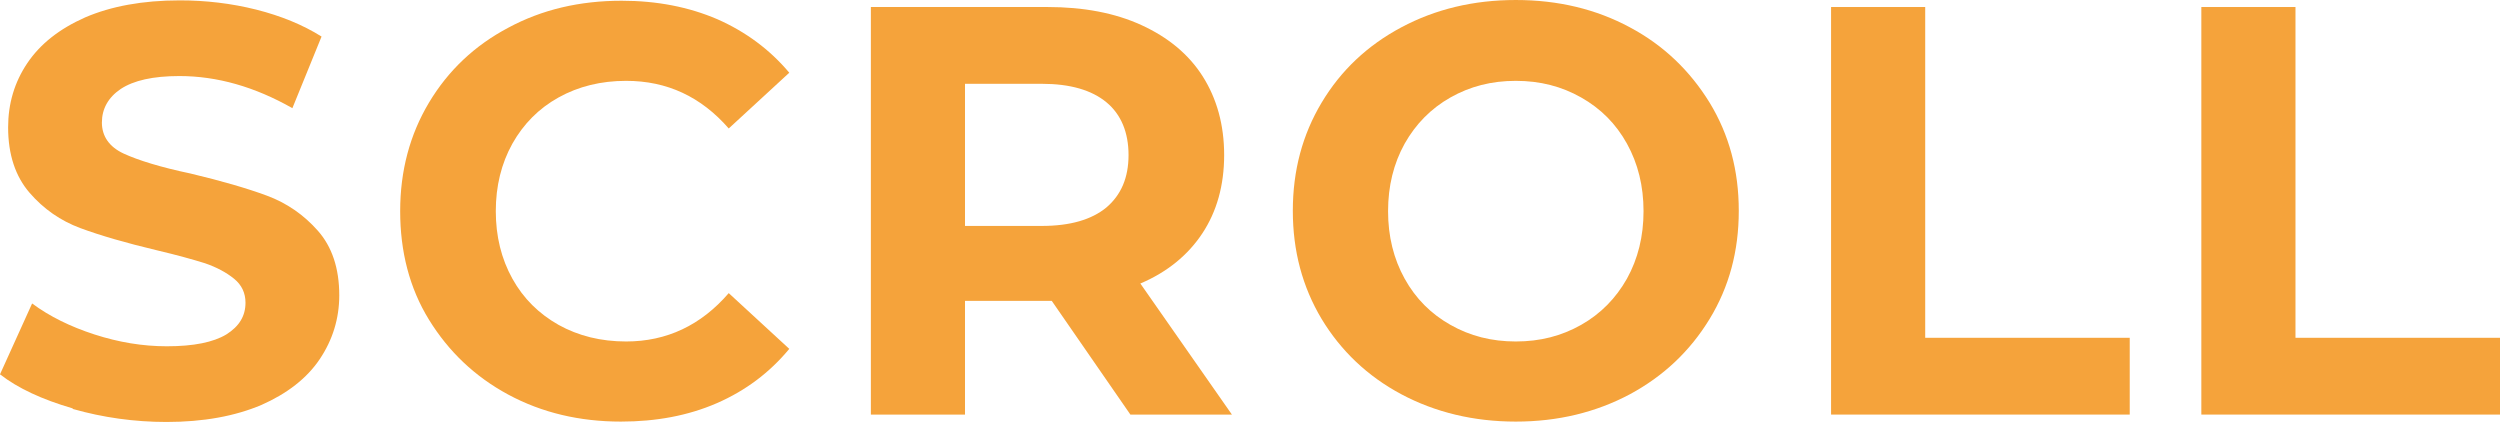
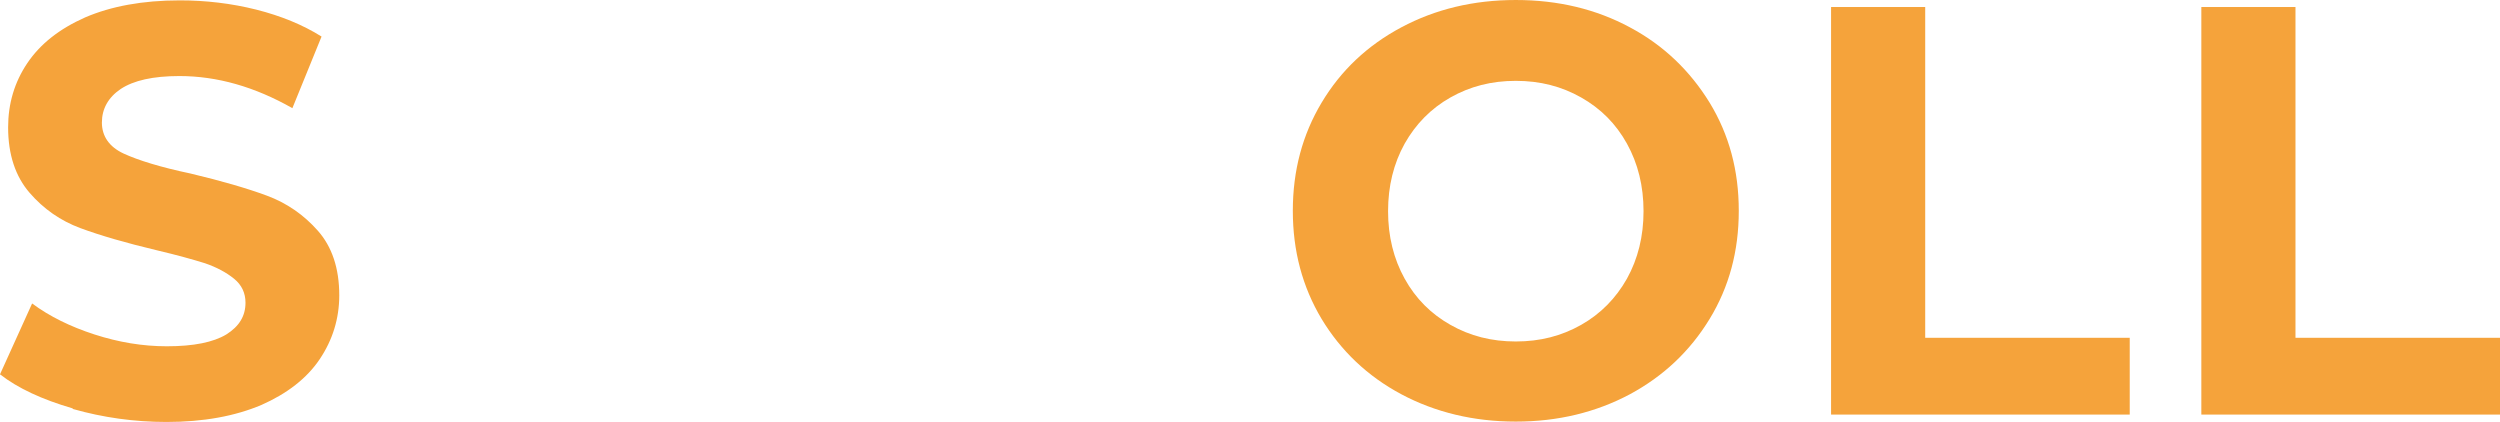
<svg xmlns="http://www.w3.org/2000/svg" id="_レイヤー_2" viewBox="0 0 67.72 11.42">
  <defs>
    <style>.cls-1{fill:#f5a33b;stroke-width:0px;}</style>
  </defs>
  <g id="_レイヤー_1-2">
    <path class="cls-1" d="m1.96,11.06c-.82-.24-1.47-.54-1.96-.92l.87-1.92c.47.35,1.04.63,1.69.84.65.21,1.3.32,1.96.32.73,0,1.26-.11,1.61-.32.35-.22.52-.5.52-.86,0-.26-.1-.48-.31-.65s-.47-.31-.79-.42c-.32-.1-.75-.22-1.3-.35-.84-.2-1.53-.4-2.07-.6-.54-.2-1-.52-1.38-.96-.38-.44-.58-1.03-.58-1.77,0-.64.17-1.22.52-1.74s.87-.93,1.57-1.24c.7-.3,1.55-.46,2.56-.46.7,0,1.39.08,2.07.25.67.17,1.26.41,1.77.73l-.79,1.94c-1.02-.58-2.04-.87-3.06-.87-.72,0-1.24.12-1.59.35-.34.23-.51.54-.51.91s.2.66.59.84c.39.18,1,.37,1.81.54.84.2,1.53.4,2.07.6.54.2,1,.52,1.38.95.38.43.58,1.01.58,1.75,0,.63-.18,1.21-.53,1.73s-.88.93-1.58,1.24c-.71.3-1.56.46-2.57.46-.87,0-1.72-.12-2.53-.35Z" />
-     <path class="cls-1" d="m13.77,10.69c-.91-.49-1.62-1.17-2.15-2.03s-.78-1.85-.78-2.94.26-2.07.78-2.94,1.24-1.55,2.15-2.03c.91-.49,1.93-.73,3.07-.73.96,0,1.82.17,2.59.5.77.34,1.42.82,1.95,1.45l-1.64,1.51c-.75-.86-1.67-1.29-2.78-1.29-.68,0-1.29.15-1.83.45-.54.3-.95.72-1.25,1.25-.3.54-.45,1.15-.45,1.83s.15,1.29.45,1.83c.3.54.72.95,1.25,1.25.54.3,1.15.45,1.83.45,1.1,0,2.03-.44,2.78-1.31l1.64,1.51c-.53.64-1.18,1.13-1.96,1.47s-1.65.5-2.6.5c-1.12,0-2.14-.24-3.05-.73Z" />
-     <path class="cls-1" d="m30.62,11.23l-2.13-3.08h-2.35v3.08h-2.55V.19h4.78c.98,0,1.83.16,2.55.49s1.28.79,1.66,1.39.58,1.31.58,2.13-.2,1.53-.59,2.12c-.39.59-.95,1.05-1.68,1.36l2.48,3.55h-2.75Zm-.65-8.46c-.4-.33-.98-.5-1.75-.5h-2.08v3.85h2.08c.77,0,1.35-.17,1.75-.5.4-.34.6-.81.6-1.42s-.2-1.1-.6-1.43Z" />
    <path class="cls-1" d="m37.96,10.68c-.92-.49-1.64-1.18-2.16-2.04-.52-.87-.78-1.84-.78-2.93s.26-2.06.78-2.93c.52-.87,1.24-1.55,2.16-2.04.92-.49,1.95-.74,3.1-.74s2.18.25,3.09.74c.92.49,1.63,1.18,2.16,2.04.53.87.79,1.84.79,2.93s-.26,2.06-.79,2.93c-.53.87-1.25,1.55-2.16,2.04-.92.49-1.95.74-3.09.74s-2.18-.25-3.1-.74Zm4.87-1.88c.53-.3.94-.72,1.24-1.25.3-.54.45-1.15.45-1.83s-.15-1.29-.45-1.83c-.3-.54-.71-.95-1.24-1.25-.53-.3-1.11-.45-1.77-.45s-1.24.15-1.77.45c-.53.3-.94.72-1.24,1.25-.3.54-.45,1.15-.45,1.83s.15,1.29.45,1.83c.3.54.71.95,1.24,1.25.53.3,1.11.45,1.77.45s1.24-.15,1.77-.45Z" />
    <path class="cls-1" d="m49.6.19h2.55v8.96h5.54v2.08h-8.09V.19Z" />
    <path class="cls-1" d="m59.63.19h2.55v8.96h5.54v2.08h-8.09V.19Z" />
  </g>
</svg>